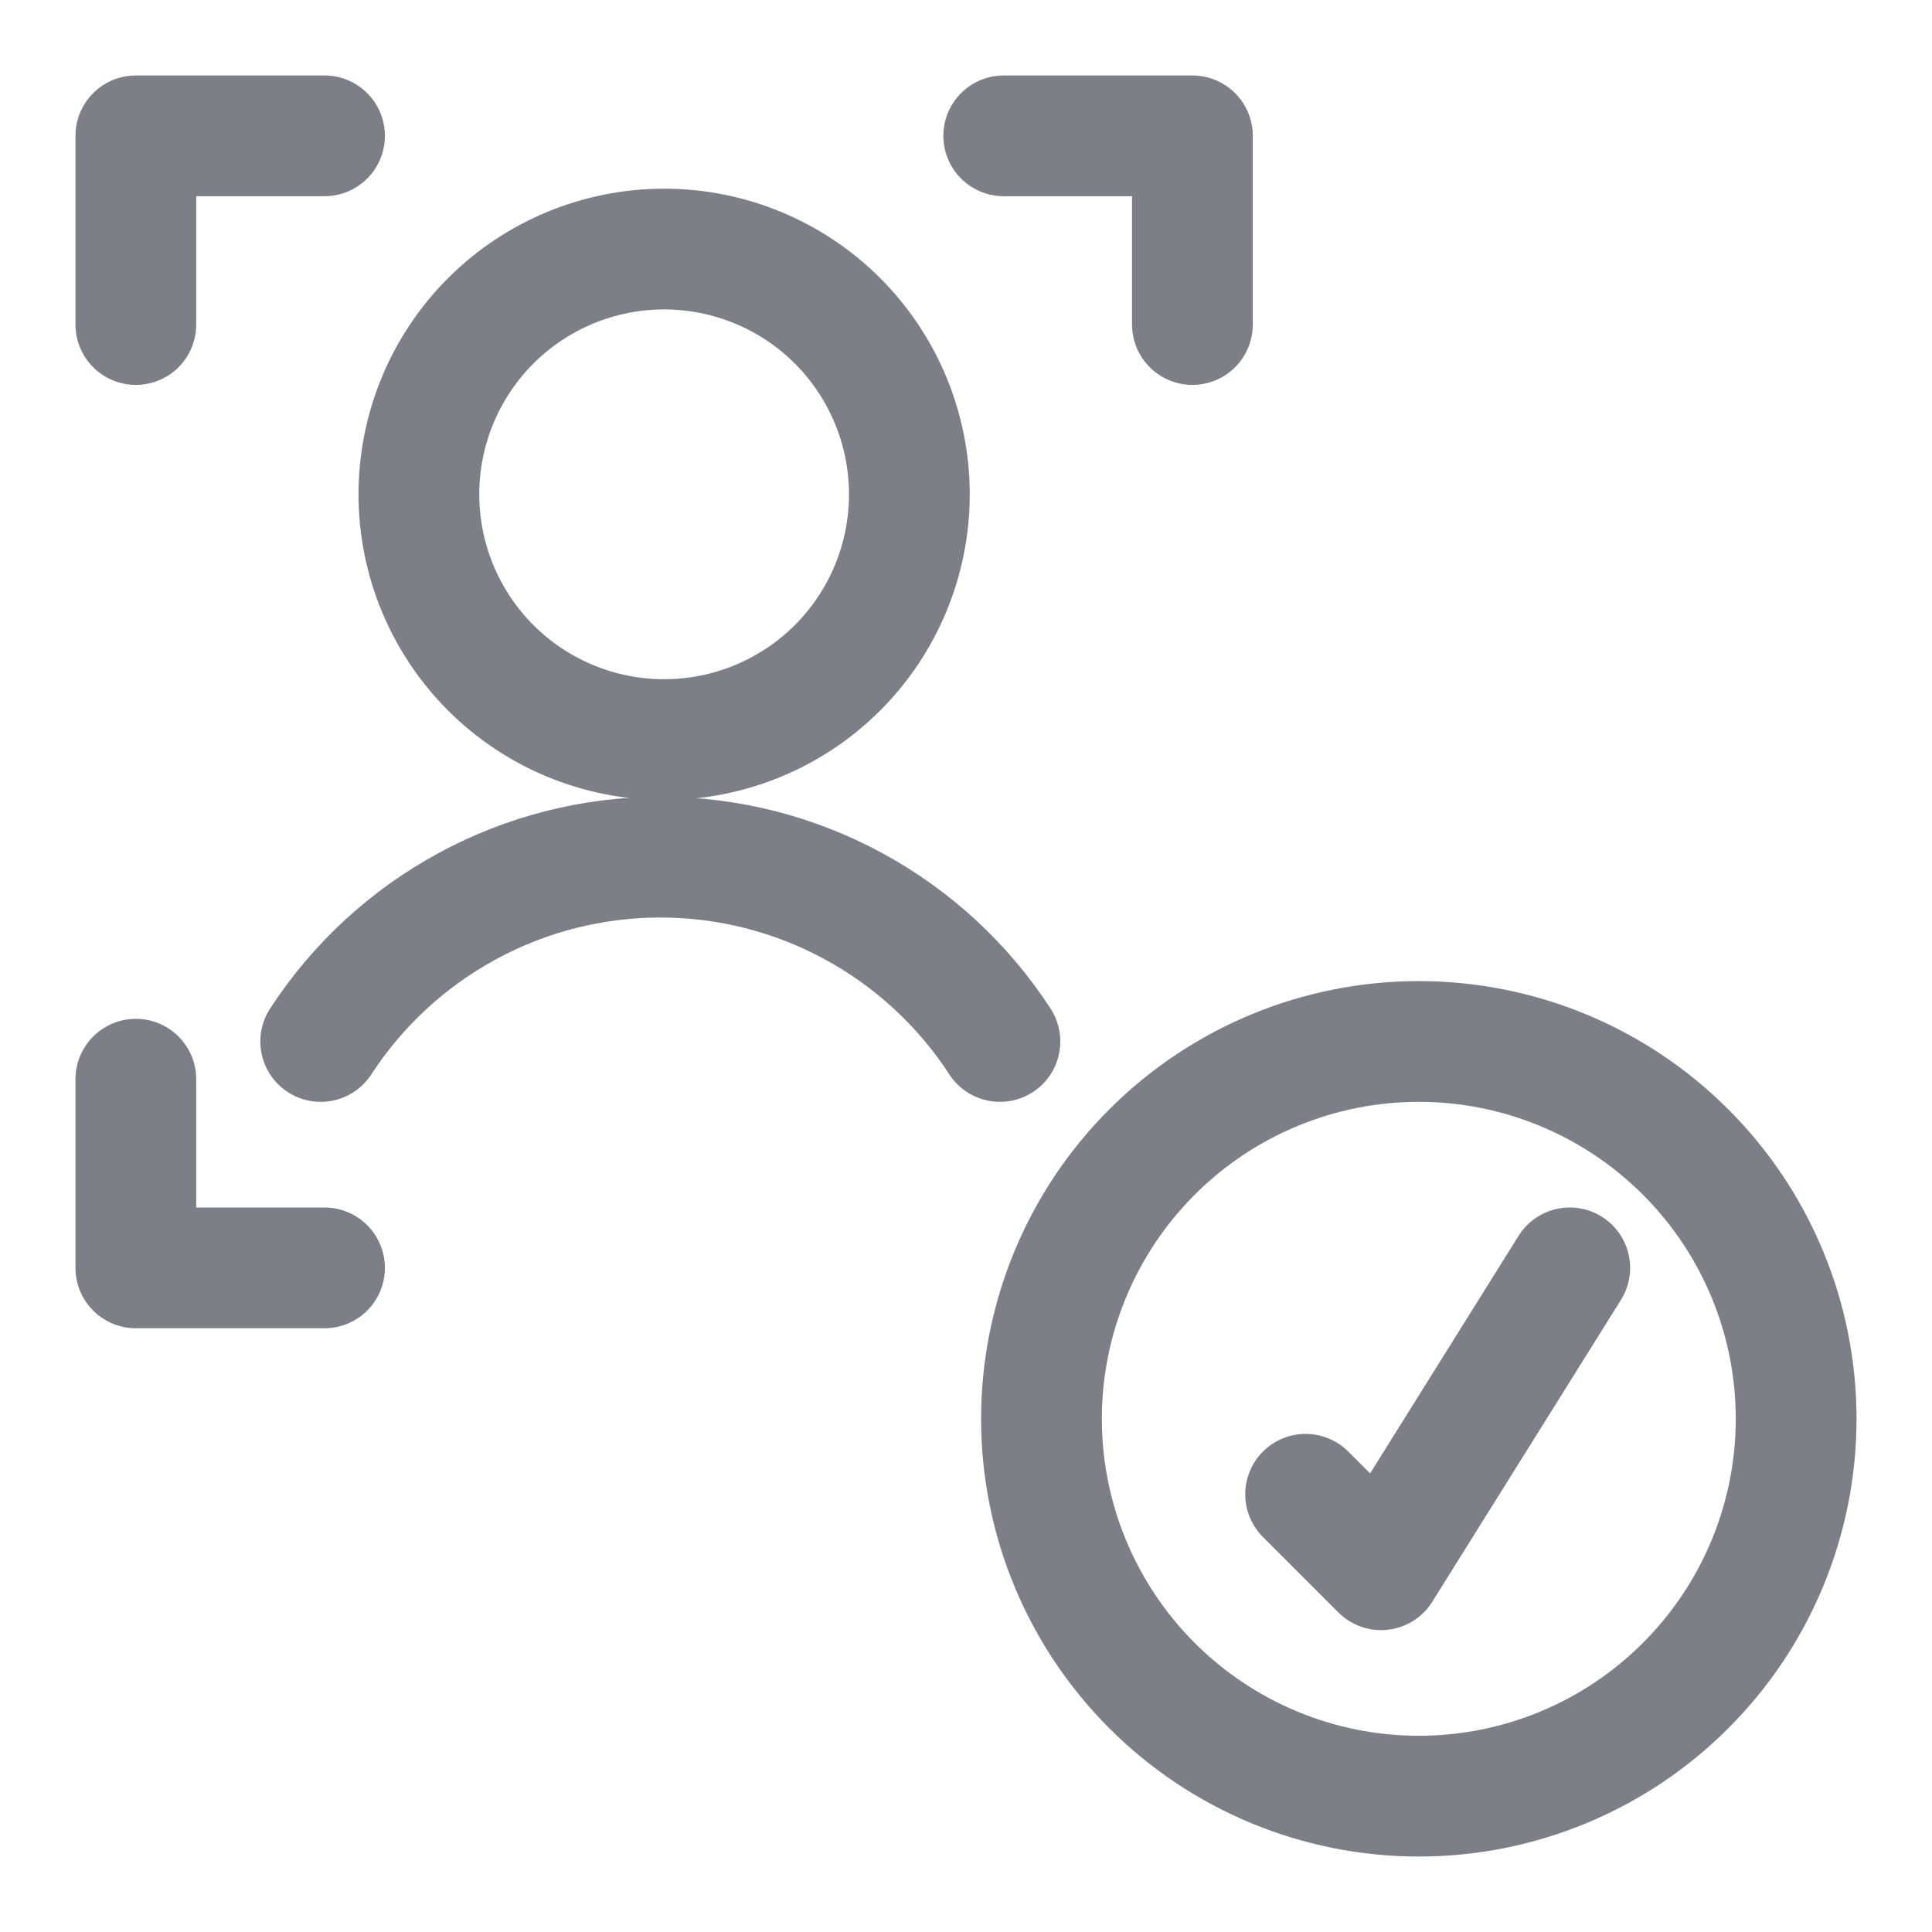
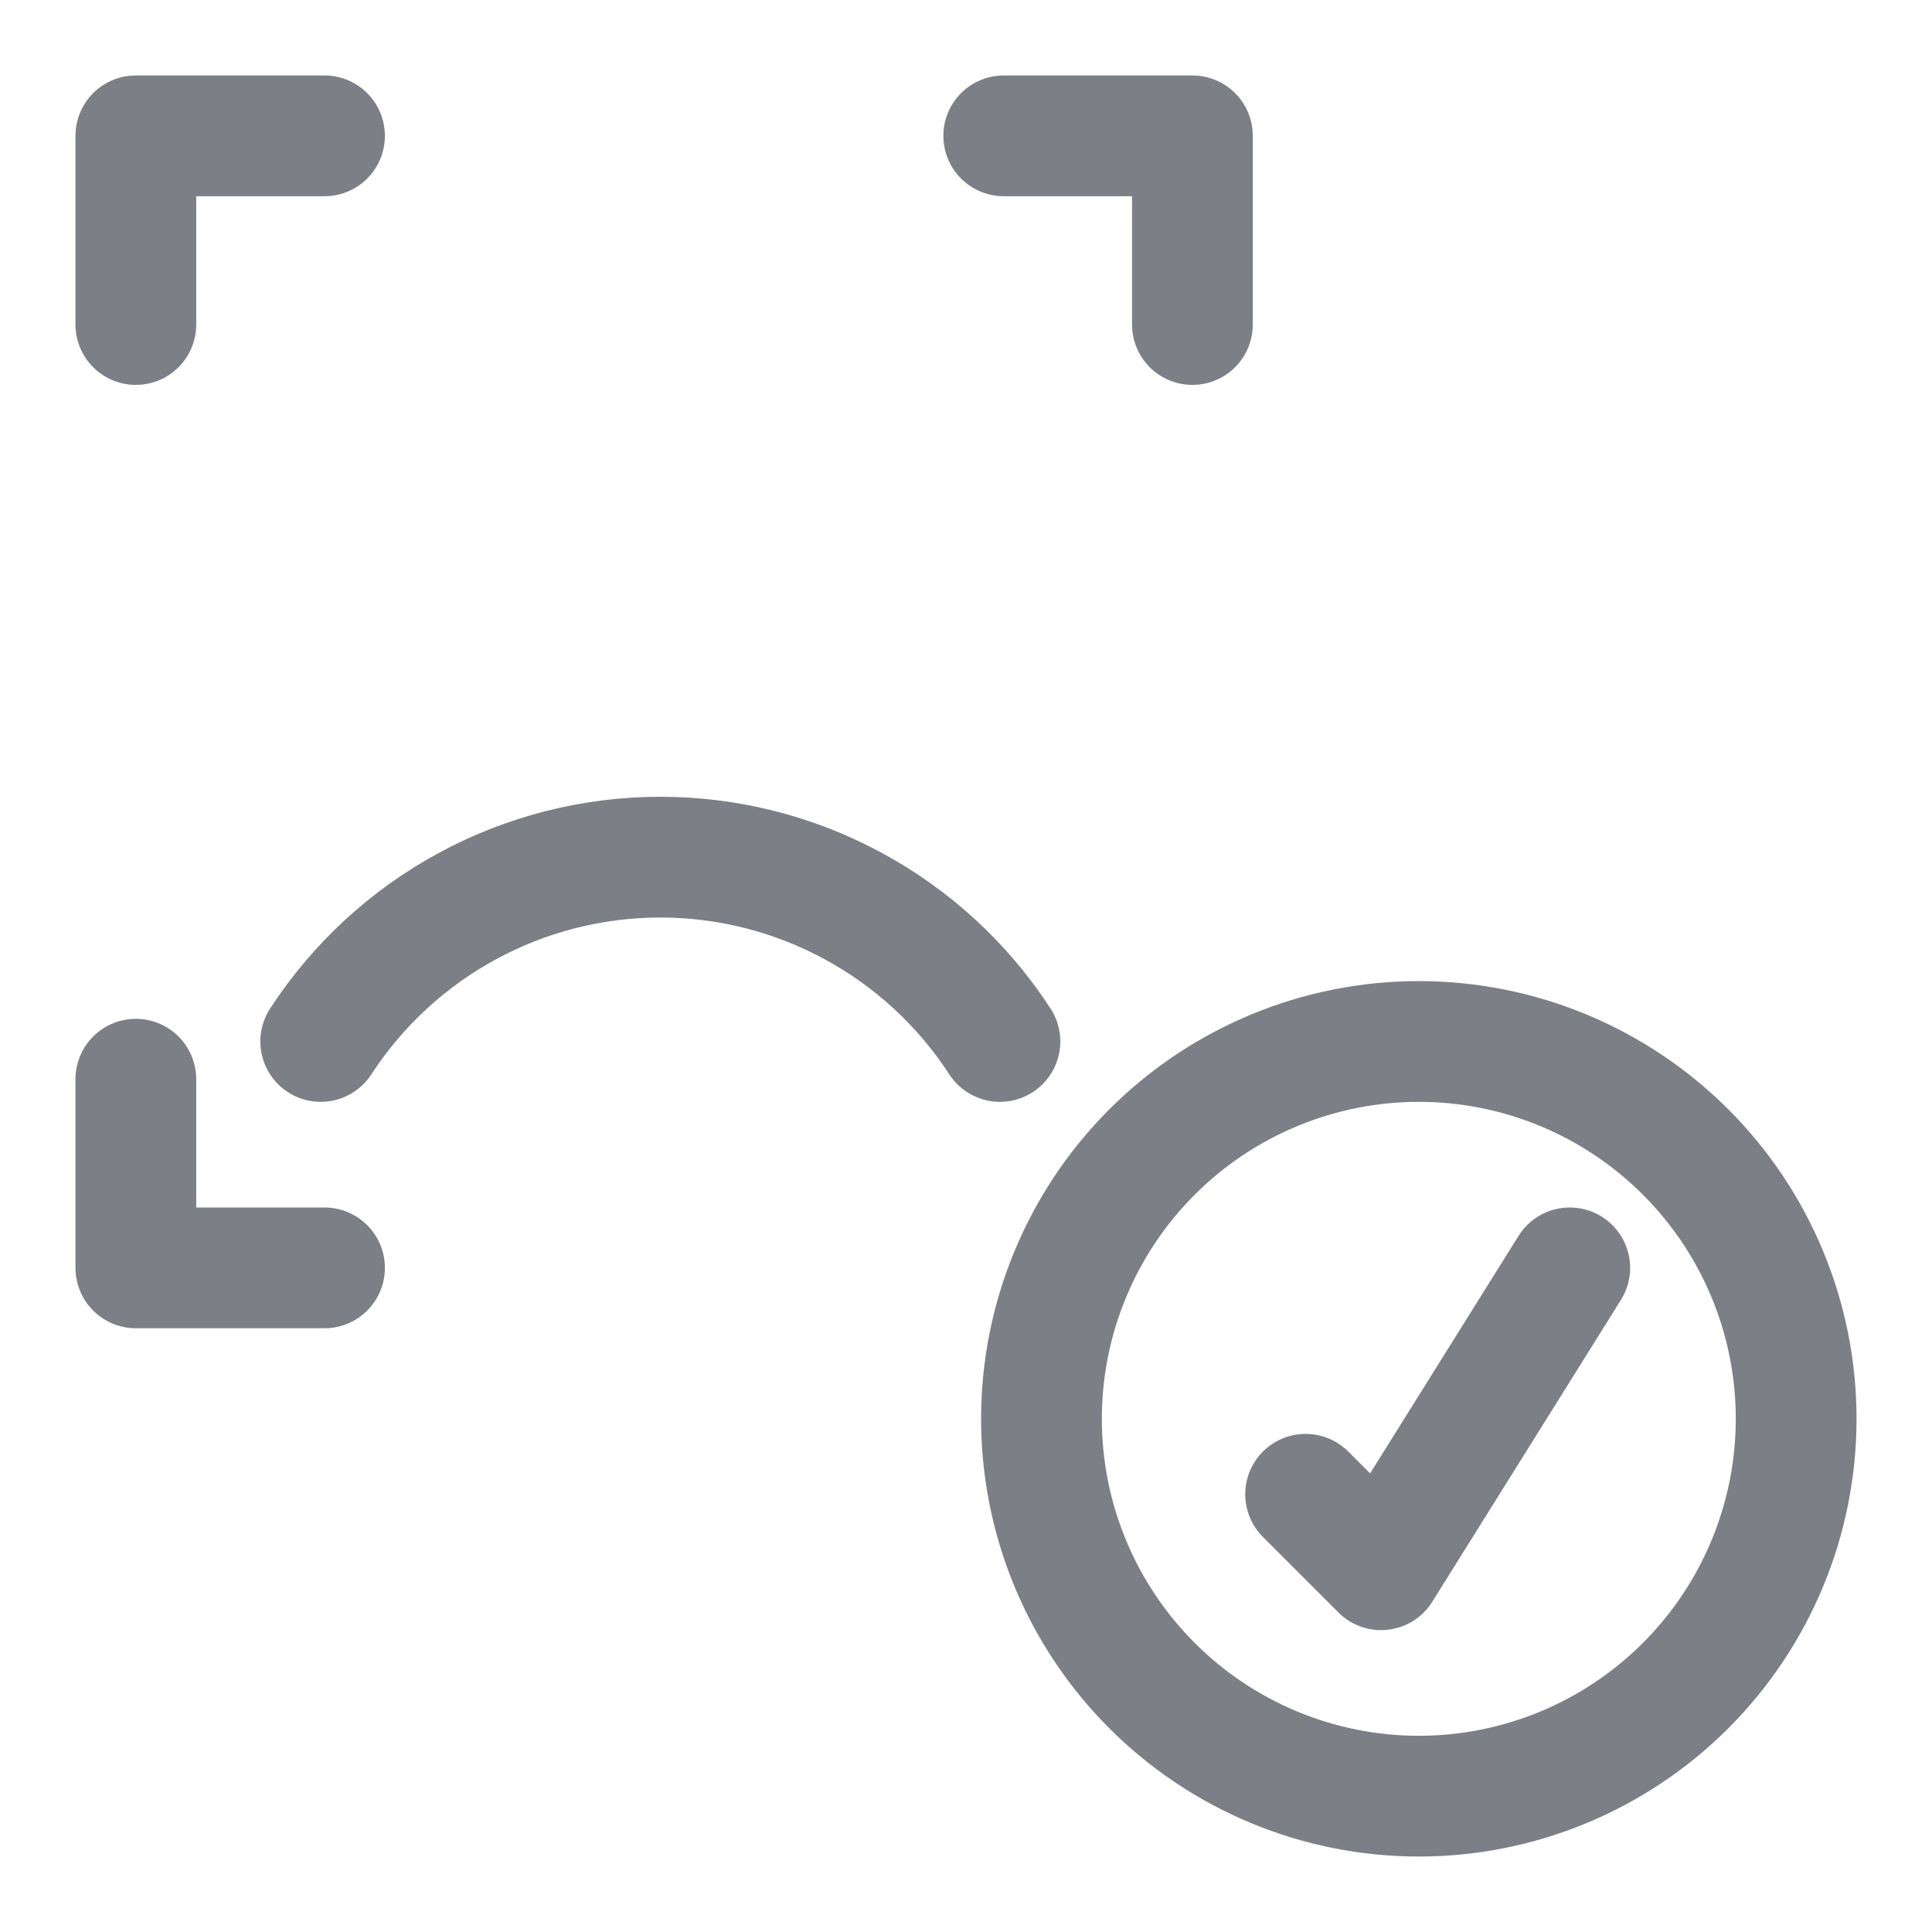
<svg xmlns="http://www.w3.org/2000/svg" width="32" height="32" viewBox="0 0 32 32" fill="none">
-   <path d="M6.938 8.188C6.938 9.265 7.366 10.298 8.127 11.06C8.889 11.822 9.923 12.25 11 12.25C12.077 12.25 13.111 11.822 13.873 11.06C14.634 10.298 15.062 9.265 15.062 8.188C15.062 7.11 14.634 6.077 13.873 5.315C13.111 4.553 12.077 4.125 11 4.125C9.923 4.125 8.889 4.553 8.127 5.315C7.366 6.077 6.938 7.11 6.938 8.188Z" stroke="#7D7F87" stroke-width="2" stroke-linejoin="round" />
  <path d="M16.562 17.25C15.953 16.313 15.12 15.543 14.137 15.01C13.155 14.476 12.055 14.197 10.938 14.197C9.82 14.197 8.72 14.476 7.738 15.01C6.755 15.543 5.922 16.313 5.312 17.25" stroke="#7D7F87" stroke-width="2" stroke-linecap="round" stroke-linejoin="round" />
  <path d="M2.25 5.375V2.25H5.375" stroke="#7D7F87" stroke-width="2" stroke-linecap="round" stroke-linejoin="round" />
  <path d="M19.75 5.375V2.25H16.625" stroke="#7D7F87" stroke-width="2" stroke-linecap="round" stroke-linejoin="round" />
  <path d="M2.25 17.875V21H5.375" stroke="#7D7F87" stroke-width="2" stroke-linecap="round" stroke-linejoin="round" />
  <path d="M17.25 23.5C17.25 25.158 17.909 26.747 19.081 27.919C20.253 29.091 21.842 29.75 23.5 29.75C25.158 29.75 26.747 29.091 27.919 27.919C29.091 26.747 29.75 25.158 29.75 23.5C29.75 21.842 29.091 20.253 27.919 19.081C26.747 17.909 25.158 17.25 23.5 17.25C21.842 17.25 20.253 17.909 19.081 19.081C17.909 20.253 17.25 21.842 17.25 23.5Z" stroke="#7D7F87" stroke-width="2" stroke-linecap="round" stroke-linejoin="round" />
  <path d="M21.625 24.75L22.875 26L26 21" stroke="#7D7F87" stroke-width="2" stroke-linecap="round" stroke-linejoin="round" />
</svg>